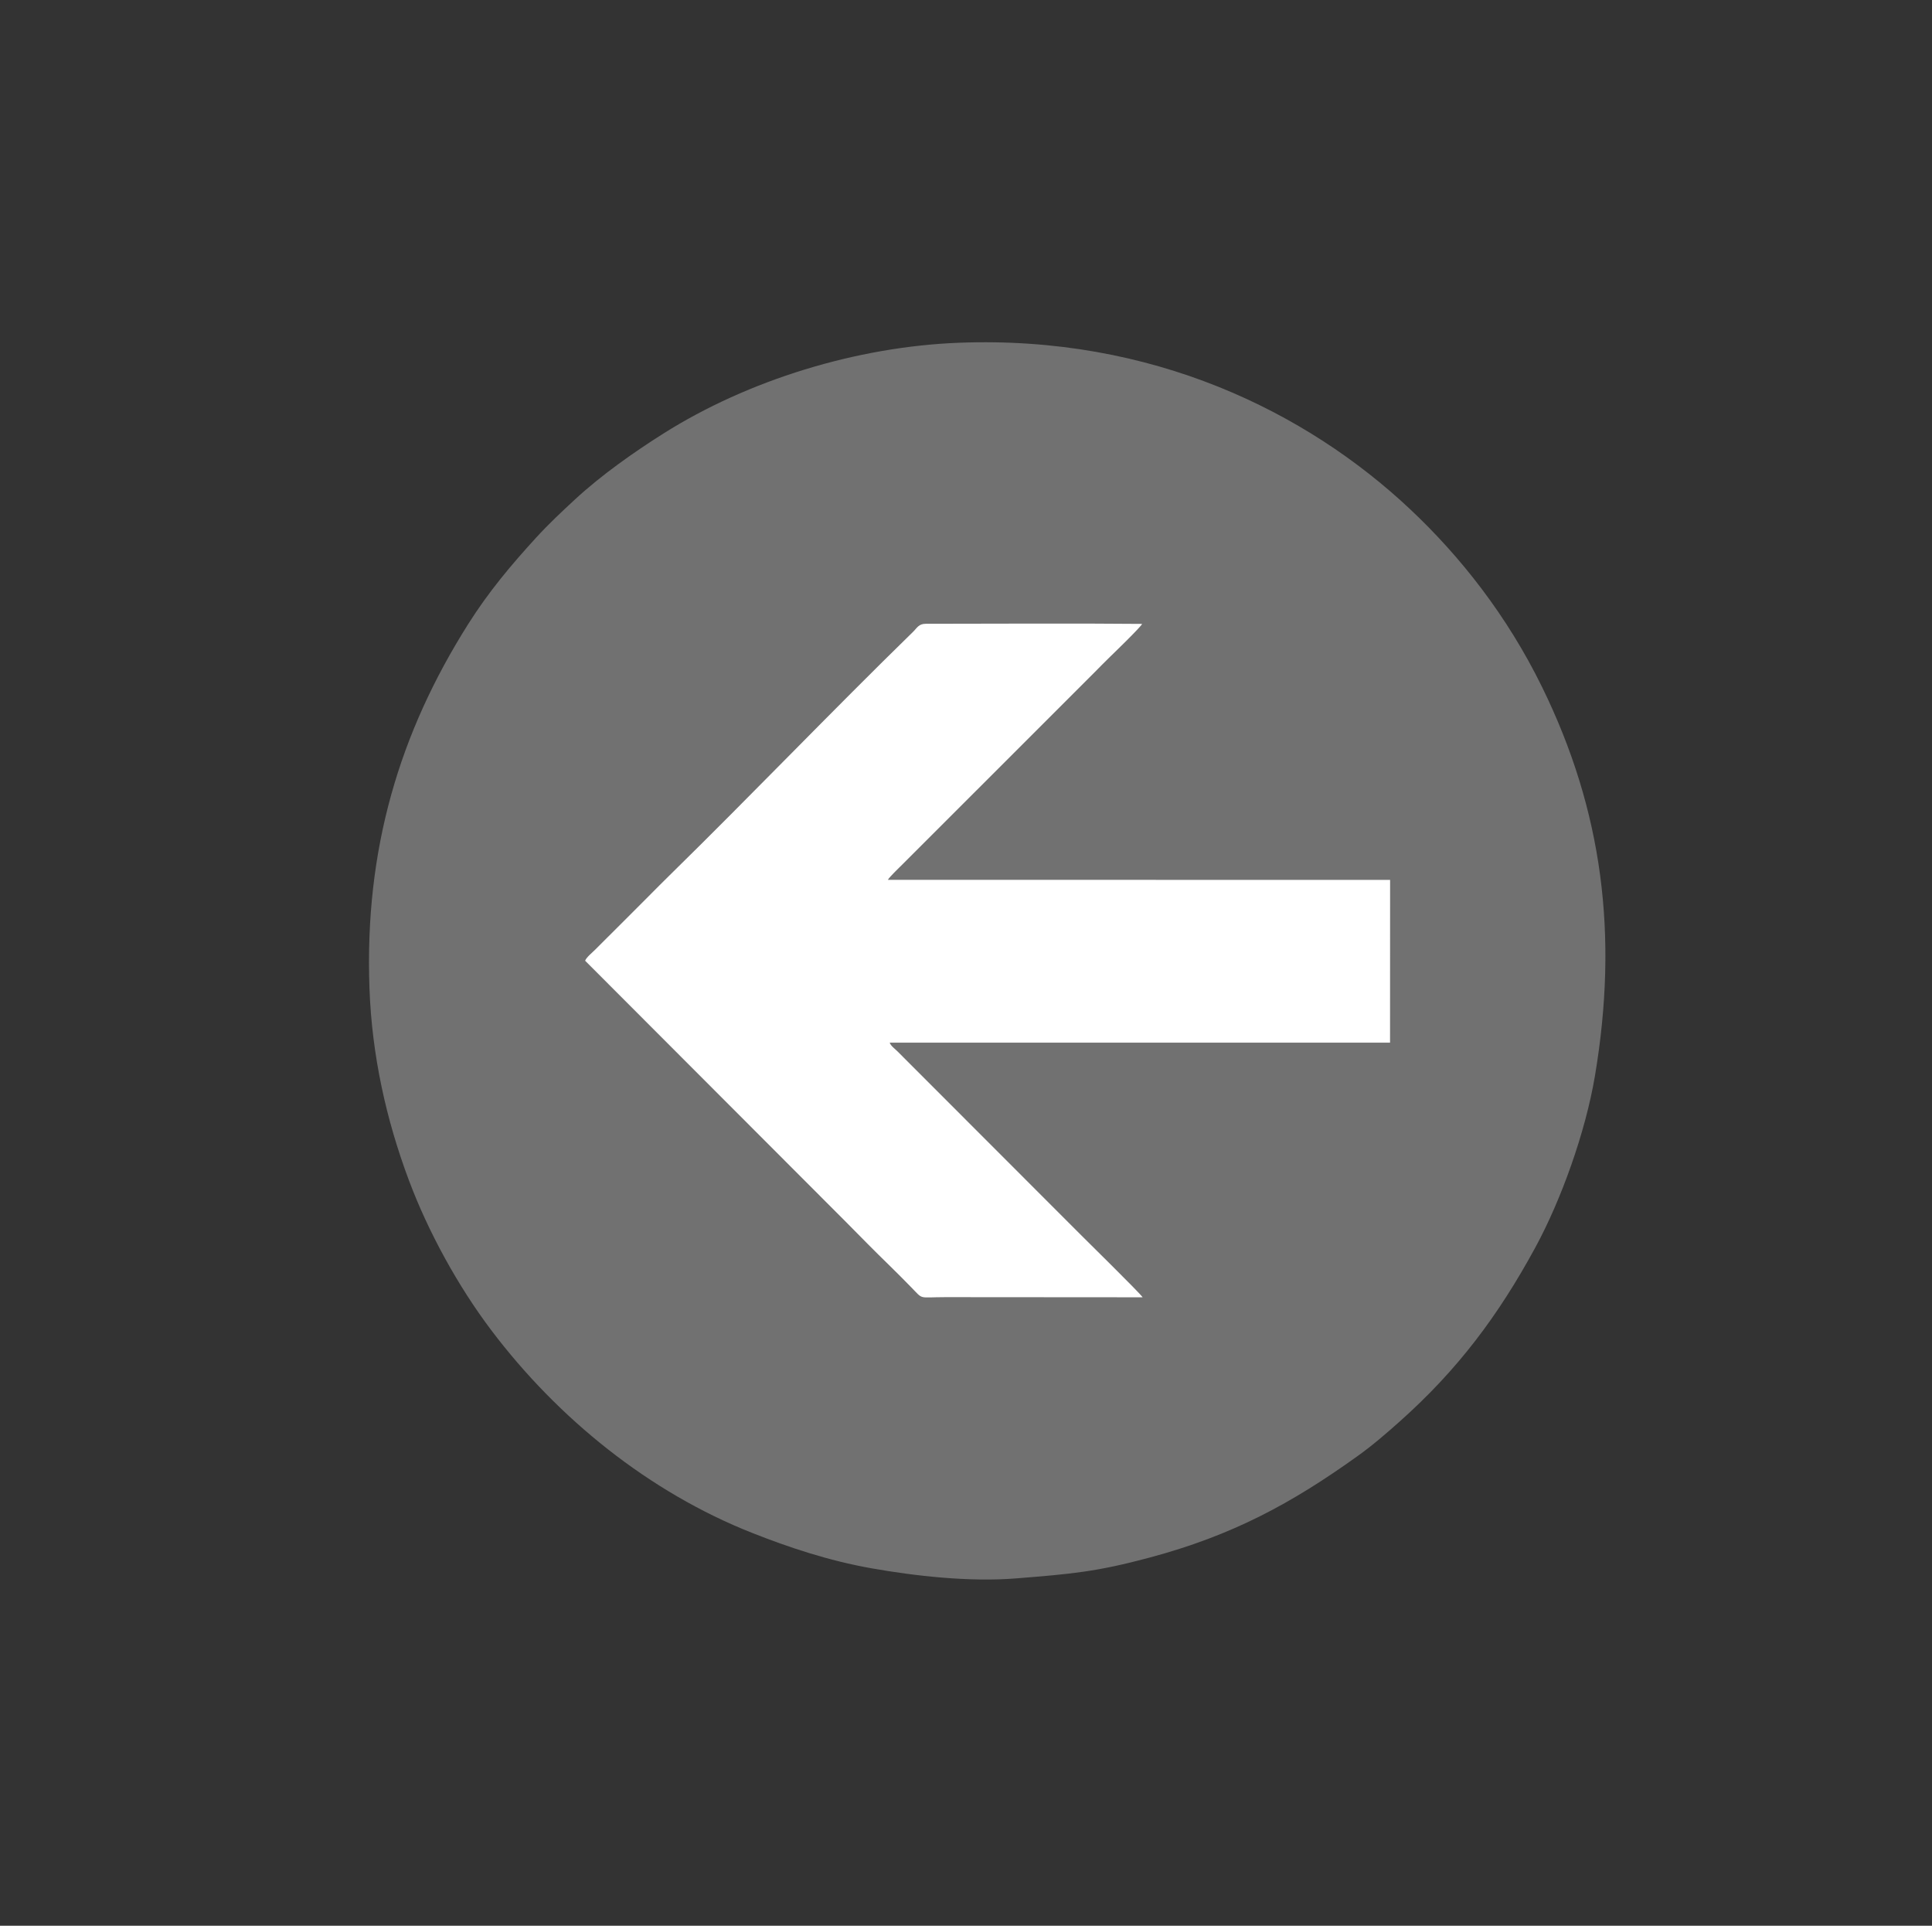
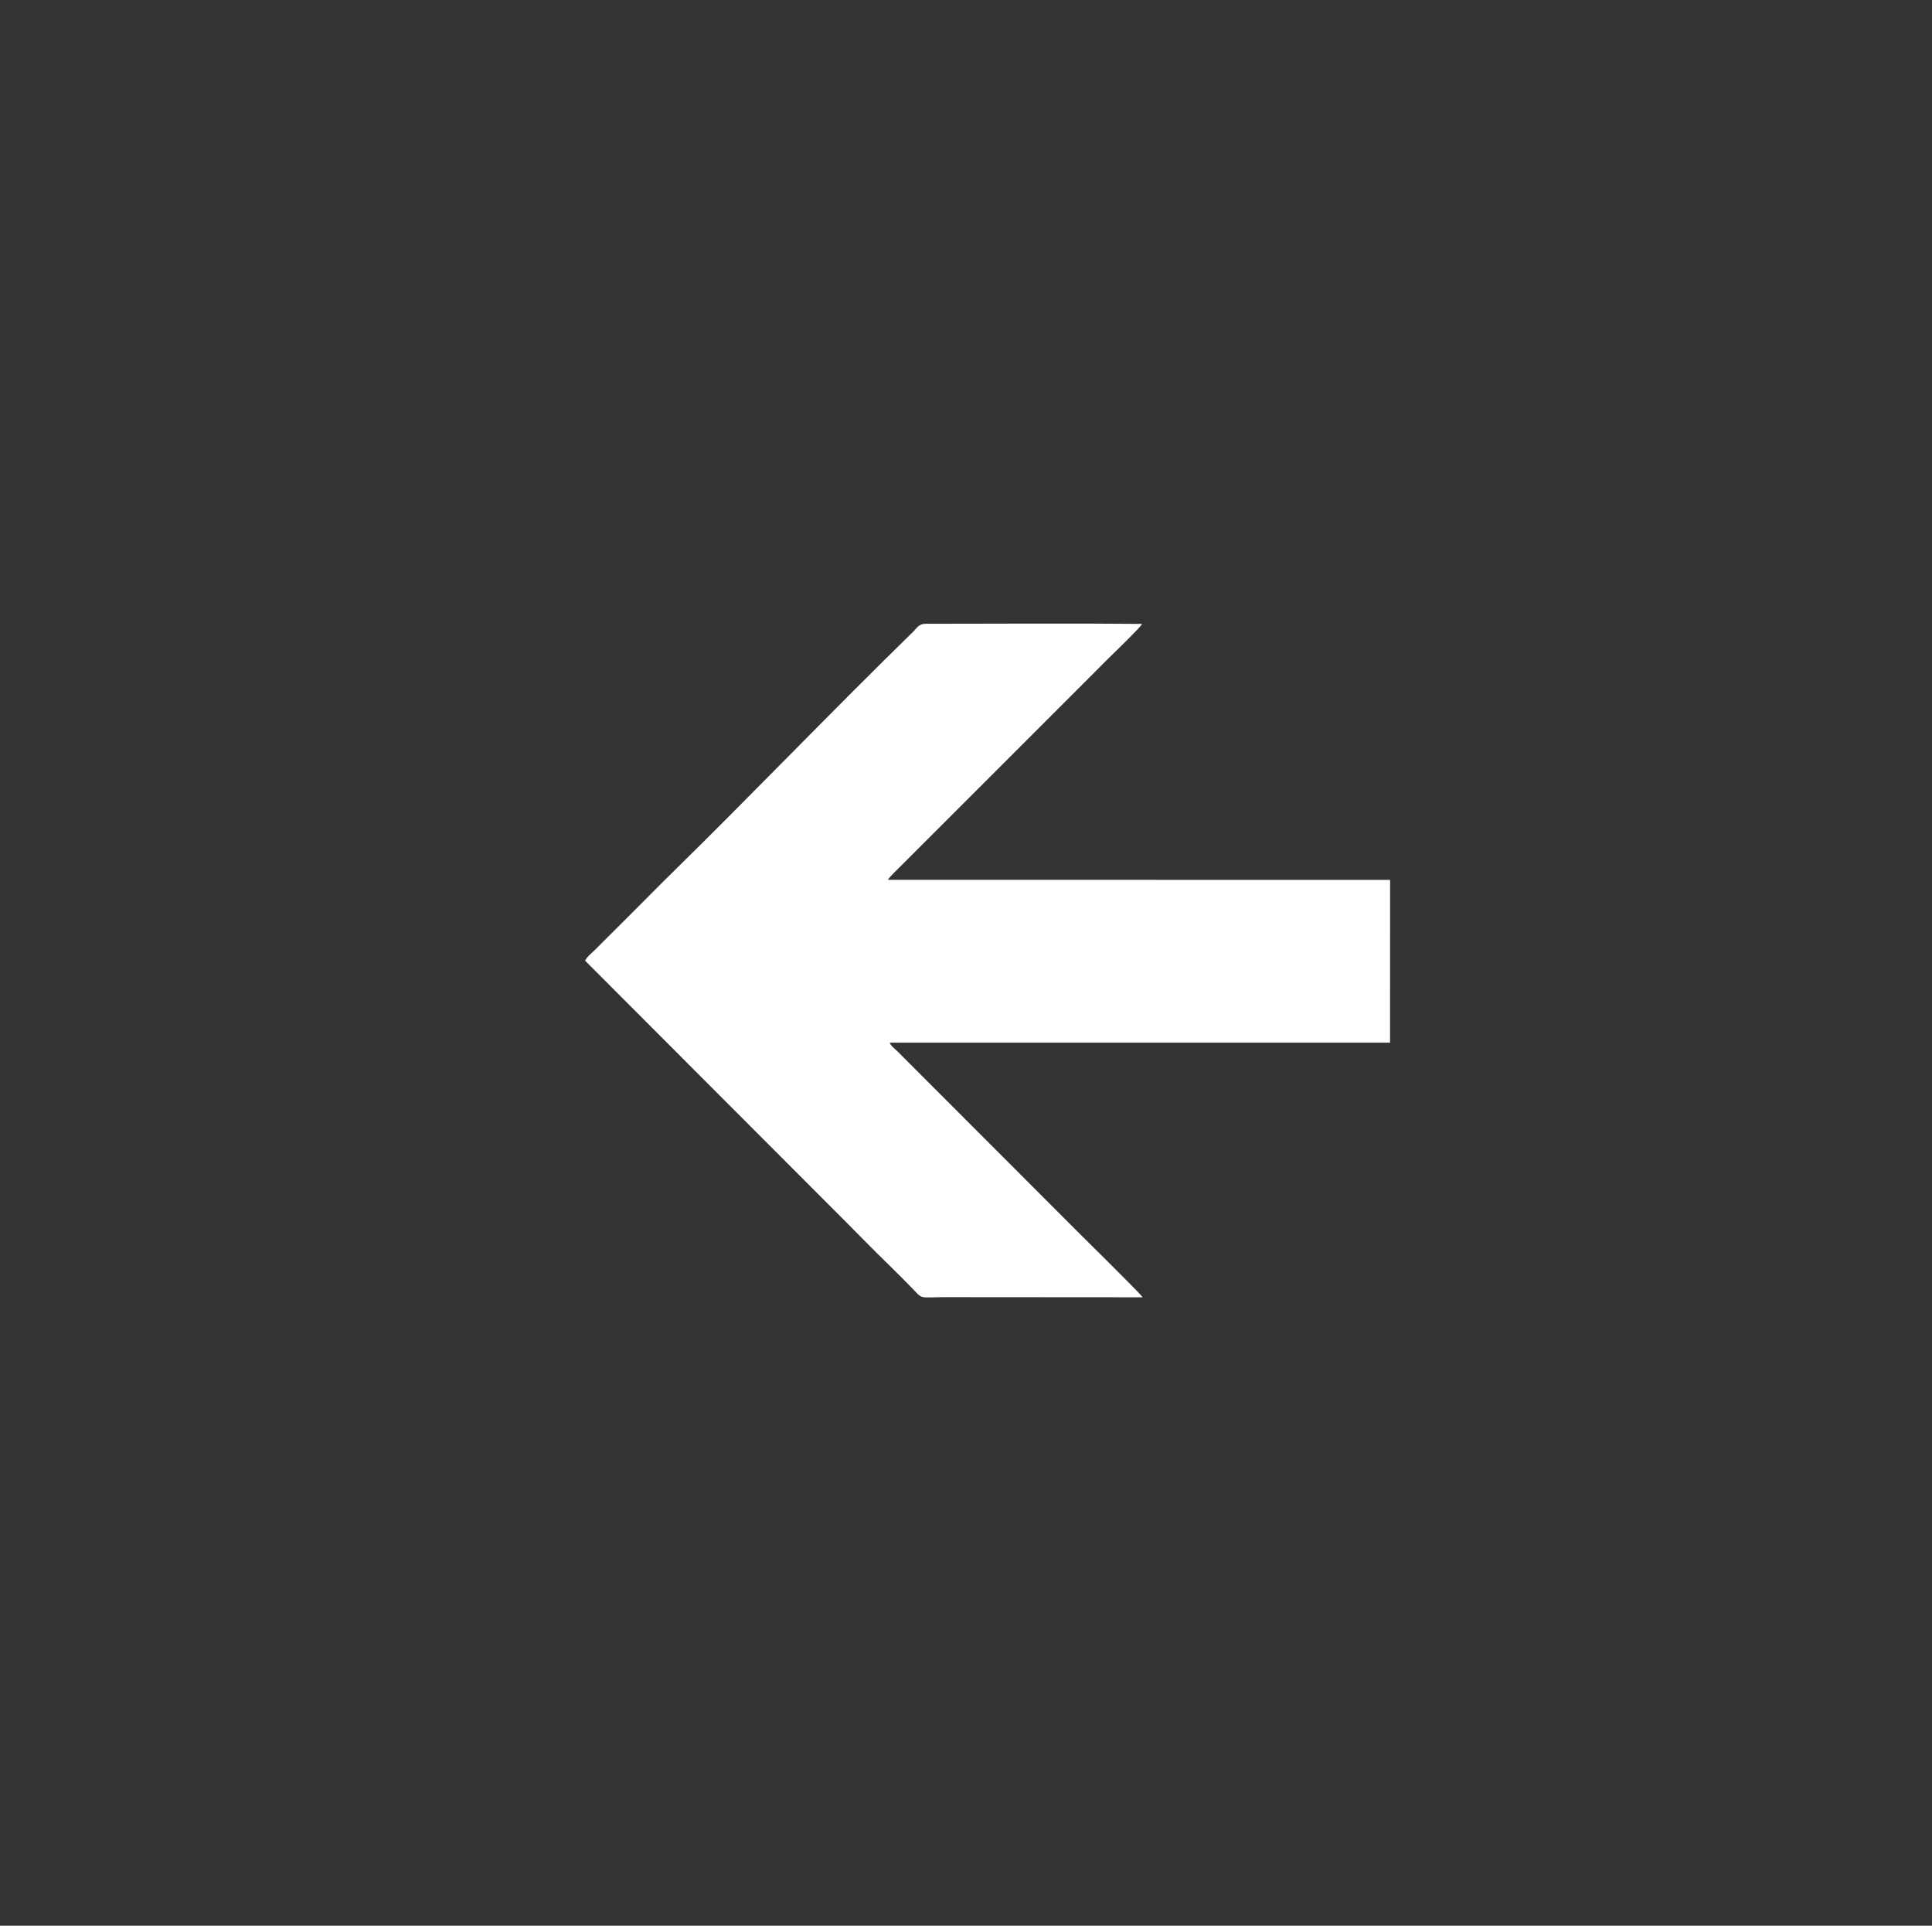
<svg xmlns="http://www.w3.org/2000/svg" xml:space="preserve" width="150.5mm" height="150mm" style="shape-rendering:geometricPrecision; text-rendering:geometricPrecision; image-rendering:optimizeQuality; fill-rule:evenodd; clip-rule:evenodd" viewBox="0 0 15050 15000">
  <rect x="0" y="0" width="15050" height="15000" fill="#333333" stroke="none" />
  <defs>
    <style type="text/css">  .fil0 {fill:#717171} .fil1 {fill:white}  </style>
  </defs>
  <g id="Слой_x0020_1">
-     <path class="fil0" d="M7915.7 12294.24c428.88,-34.39 623.52,-50.35 1042.02,-162.69 645.22,-173.19 1102.15,-420.78 1616.56,-789.29 119.44,-85.56 222.24,-174.76 330.53,-271.26 451.81,-402.66 766.81,-824.38 1054.14,-1352.3 203.7,-374.26 392.51,-903.46 465.6,-1339.46 183.54,-1094.91 60.82,-2064.24 -413.15,-3030.2 -271.29,-552.92 -633.66,-1013.45 -1028.57,-1384.5 -805.06,-756.4 -2007.61,-1352.6 -3512.5,-1294.92 -796.4,30.53 -1641.31,290.09 -2301.72,706.75 -232.34,146.58 -484.39,324.24 -689.46,513.69 -102.44,94.64 -205.88,191.51 -303.45,298.31 -195.1,213.56 -369.38,420.58 -529.47,674.08 -533.11,844.15 -807.52,1751.95 -768.17,2835.5 19.04,524.3 130.67,1024.76 307.85,1497.19 150.35,400.92 381.71,822.47 640.21,1164.89 520.39,689.31 1231.18,1263.67 2035.24,1580.78 286.02,112.8 594.03,215.81 927.93,274.84 340.06,60.12 762.15,107.79 1126.41,78.59z" />
    <path class="fil1" d="M6930.76 8121.45l3897.45 0.12 0.43 -1268.06 -3912.05 -0.3c9.64,-20.43 97.05,-104.25 121.19,-128.23l1485.91 -1485.43c39.01,-39.4 82.4,-84.08 125.72,-125.9 18.49,-17.85 235.26,-227.28 247.62,-254.02 -555.93,-5.24 -1126.87,-0.93 -1684.43,-0.9 -56.8,0 -67.98,31.47 -99.89,62.59 -635.19,619.66 -1259.71,1272.31 -1897.07,1896.97 -104.29,102.21 -220.81,222.3 -328.39,328.49 -56.19,55.45 -108.55,108.07 -165.99,165.53 -28.99,29 -54.77,54.39 -82.99,82.96 -23.72,24.01 -70.03,60.69 -80.22,87.83l2034.86 2037.84c122.48,123.85 214.08,217.69 337.62,337.79 57.13,55.54 110.9,110.11 168.57,168.96 97.33,99.32 50.89,75.95 266.98,75.95l1534.81 1.09c-18.61,-30.99 -452.94,-456.86 -491.96,-496.67l-1417.58 -1418.77c-18.84,-19.21 -52.61,-42.39 -60.59,-67.84z" />
  </g>
</svg>